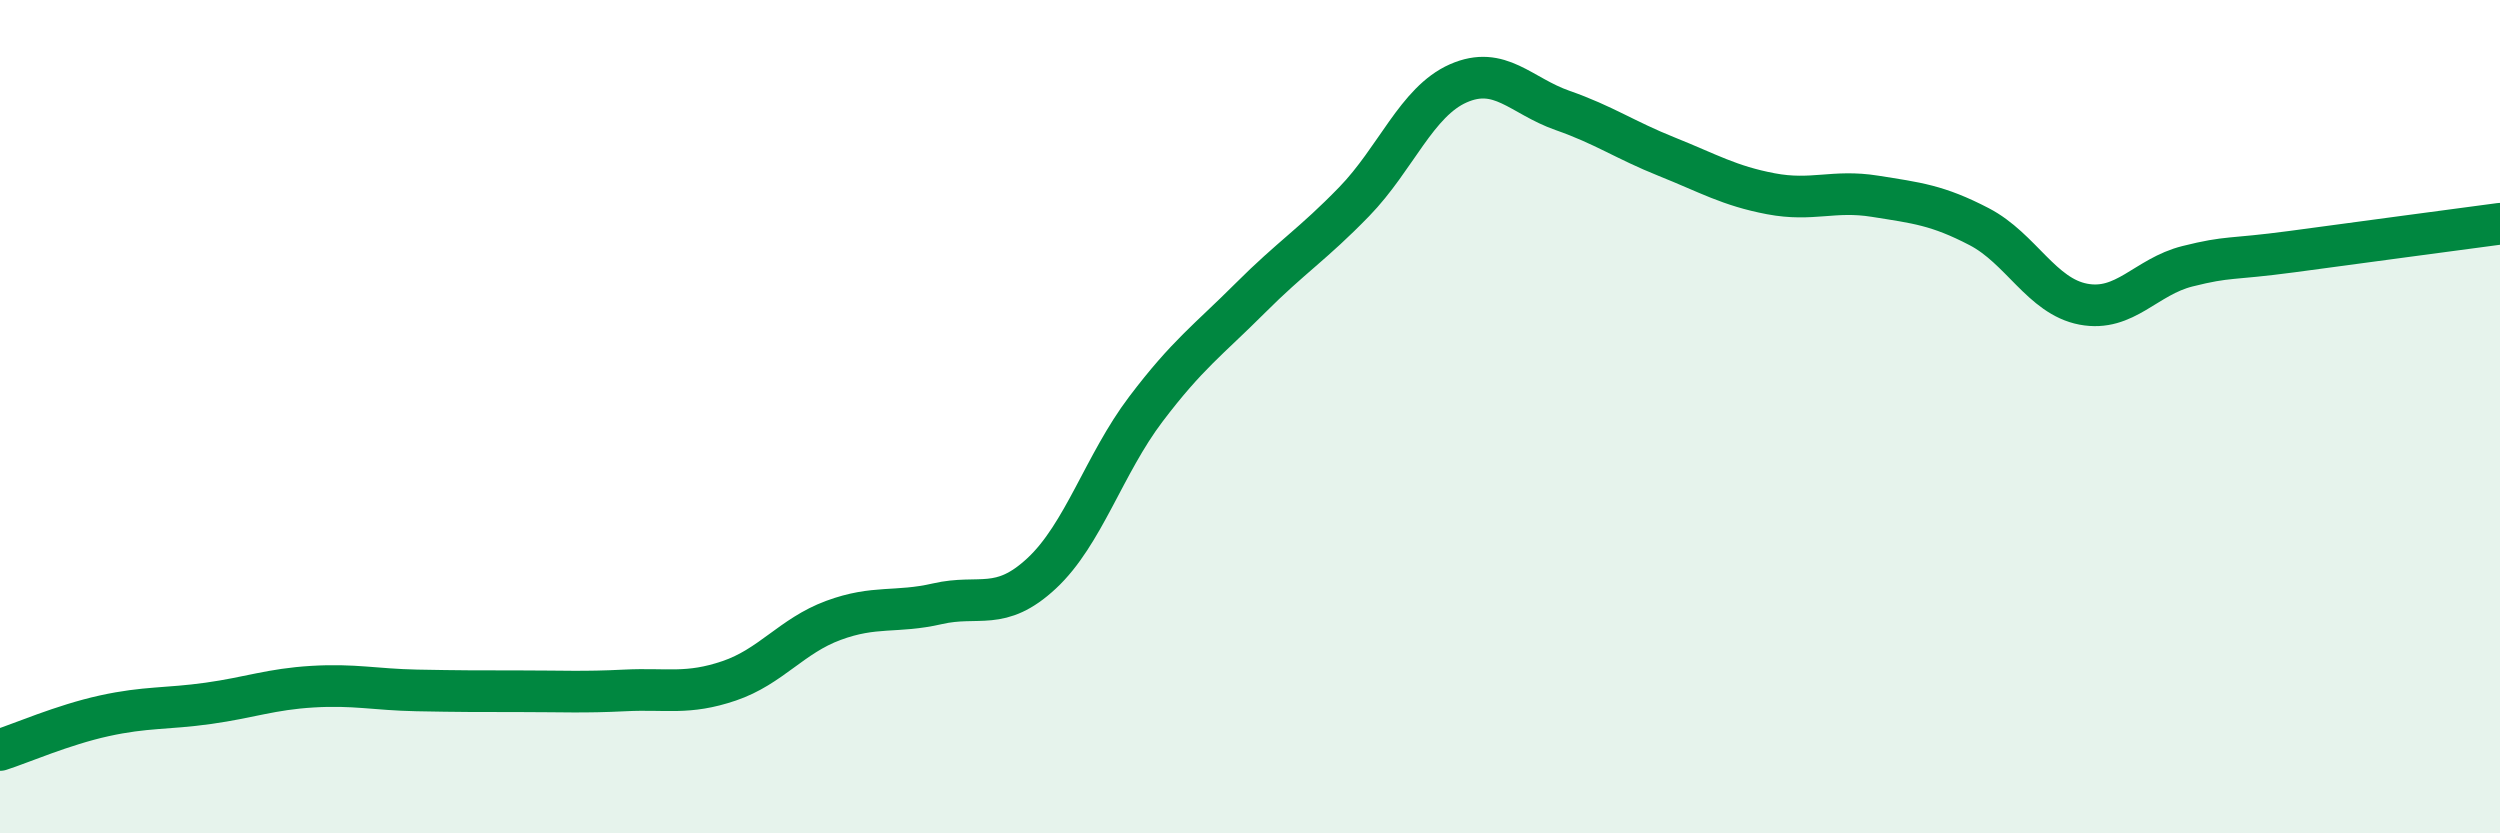
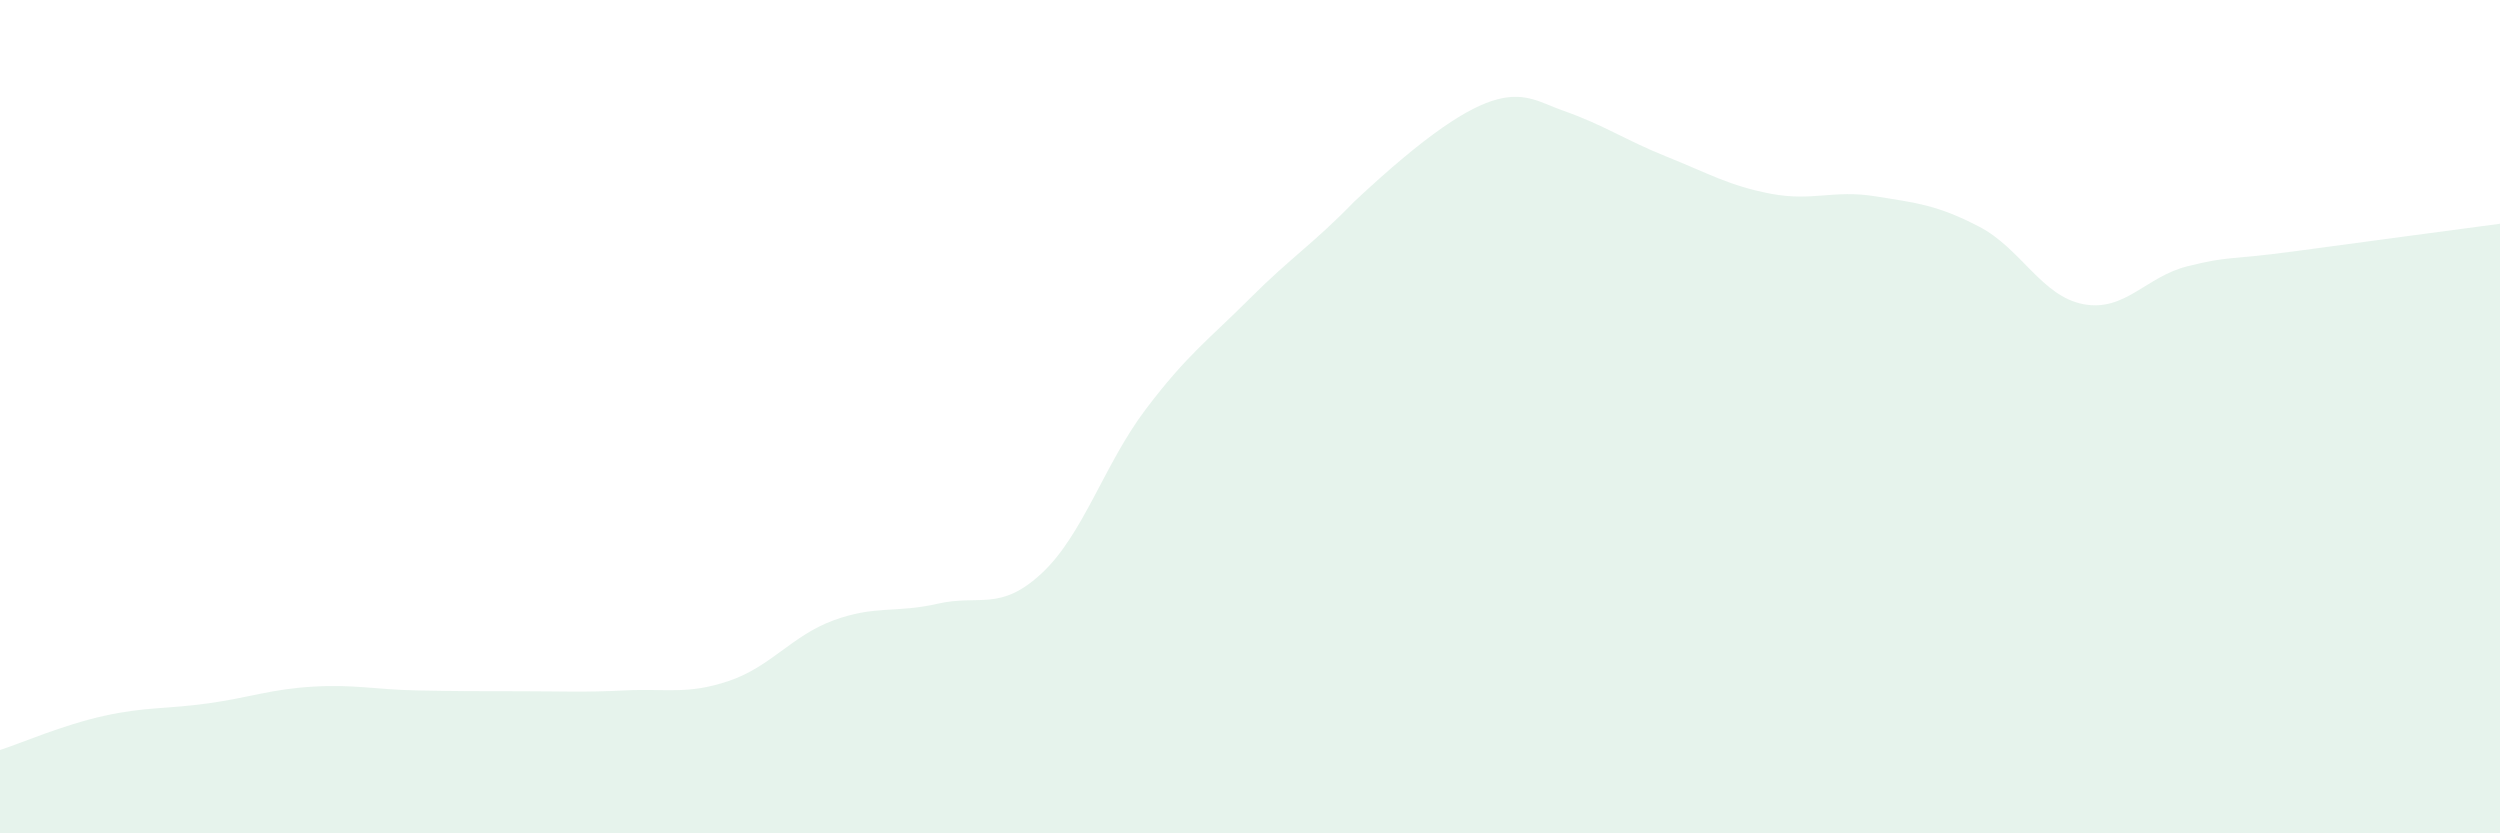
<svg xmlns="http://www.w3.org/2000/svg" width="60" height="20" viewBox="0 0 60 20">
-   <path d="M 0,18 C 0.5,17.84 1.5,17.4 2.5,17.18 C 3.5,16.96 4,17.02 5,16.88 C 6,16.74 6.5,16.54 7.5,16.48 C 8.5,16.42 9,16.55 10,16.57 C 11,16.59 11.5,16.59 12.5,16.59 C 13.5,16.59 14,16.62 15,16.57 C 16,16.52 16.5,16.68 17.5,16.34 C 18.5,16 19,15.26 20,14.89 C 21,14.52 21.5,14.72 22.5,14.49 C 23.5,14.26 24,14.69 25,13.76 C 26,12.83 26.5,11.14 27.5,9.82 C 28.5,8.5 29,8.16 30,7.16 C 31,6.16 31.5,5.87 32.5,4.84 C 33.5,3.81 34,2.44 35,2 C 36,1.56 36.5,2.3 37.5,2.65 C 38.5,3 39,3.36 40,3.76 C 41,4.16 41.5,4.46 42.5,4.65 C 43.5,4.84 44,4.55 45,4.71 C 46,4.87 46.5,4.92 47.5,5.44 C 48.5,5.96 49,7.11 50,7.3 C 51,7.49 51.5,6.64 52.5,6.39 C 53.5,6.14 53.5,6.24 55,6.04 C 56.5,5.84 59,5.5 60,5.37L60 20L0 20Z" fill="#008740" opacity="0.1" stroke-linecap="round" stroke-linejoin="round" />
-   <path d="M 0,18 C 0.5,17.84 1.5,17.4 2.5,17.18 C 3.5,16.96 4,17.02 5,16.88 C 6,16.74 6.5,16.54 7.5,16.48 C 8.5,16.42 9,16.55 10,16.57 C 11,16.59 11.5,16.59 12.5,16.59 C 13.5,16.59 14,16.62 15,16.57 C 16,16.52 16.5,16.68 17.5,16.34 C 18.5,16 19,15.26 20,14.89 C 21,14.52 21.5,14.72 22.5,14.49 C 23.5,14.26 24,14.69 25,13.76 C 26,12.83 26.5,11.14 27.5,9.82 C 28.5,8.5 29,8.16 30,7.16 C 31,6.16 31.5,5.87 32.5,4.84 C 33.5,3.81 34,2.44 35,2 C 36,1.56 36.5,2.3 37.5,2.65 C 38.5,3 39,3.36 40,3.76 C 41,4.16 41.5,4.46 42.5,4.65 C 43.5,4.84 44,4.55 45,4.71 C 46,4.87 46.5,4.92 47.5,5.44 C 48.5,5.96 49,7.11 50,7.3 C 51,7.49 51.5,6.64 52.5,6.39 C 53.5,6.14 53.5,6.24 55,6.04 C 56.5,5.84 59,5.5 60,5.37" stroke="#008740" stroke-width="1" fill="none" stroke-linecap="round" stroke-linejoin="round" />
+   <path d="M 0,18 C 0.5,17.84 1.5,17.4 2.5,17.18 C 3.5,16.96 4,17.02 5,16.88 C 6,16.74 6.5,16.54 7.5,16.48 C 8.5,16.42 9,16.55 10,16.57 C 11,16.59 11.5,16.59 12.5,16.59 C 13.5,16.59 14,16.62 15,16.57 C 16,16.52 16.5,16.68 17.5,16.34 C 18.5,16 19,15.26 20,14.89 C 21,14.52 21.5,14.72 22.5,14.49 C 23.5,14.26 24,14.69 25,13.76 C 26,12.83 26.5,11.14 27.5,9.82 C 28.5,8.5 29,8.16 30,7.16 C 31,6.16 31.5,5.87 32.5,4.84 C 36,1.56 36.5,2.3 37.5,2.65 C 38.5,3 39,3.36 40,3.76 C 41,4.16 41.5,4.46 42.5,4.65 C 43.5,4.84 44,4.55 45,4.71 C 46,4.87 46.5,4.92 47.5,5.44 C 48.5,5.96 49,7.11 50,7.3 C 51,7.49 51.5,6.64 52.5,6.39 C 53.5,6.14 53.5,6.24 55,6.04 C 56.5,5.84 59,5.5 60,5.37L60 20L0 20Z" fill="#008740" opacity="0.1" stroke-linecap="round" stroke-linejoin="round" />
</svg>